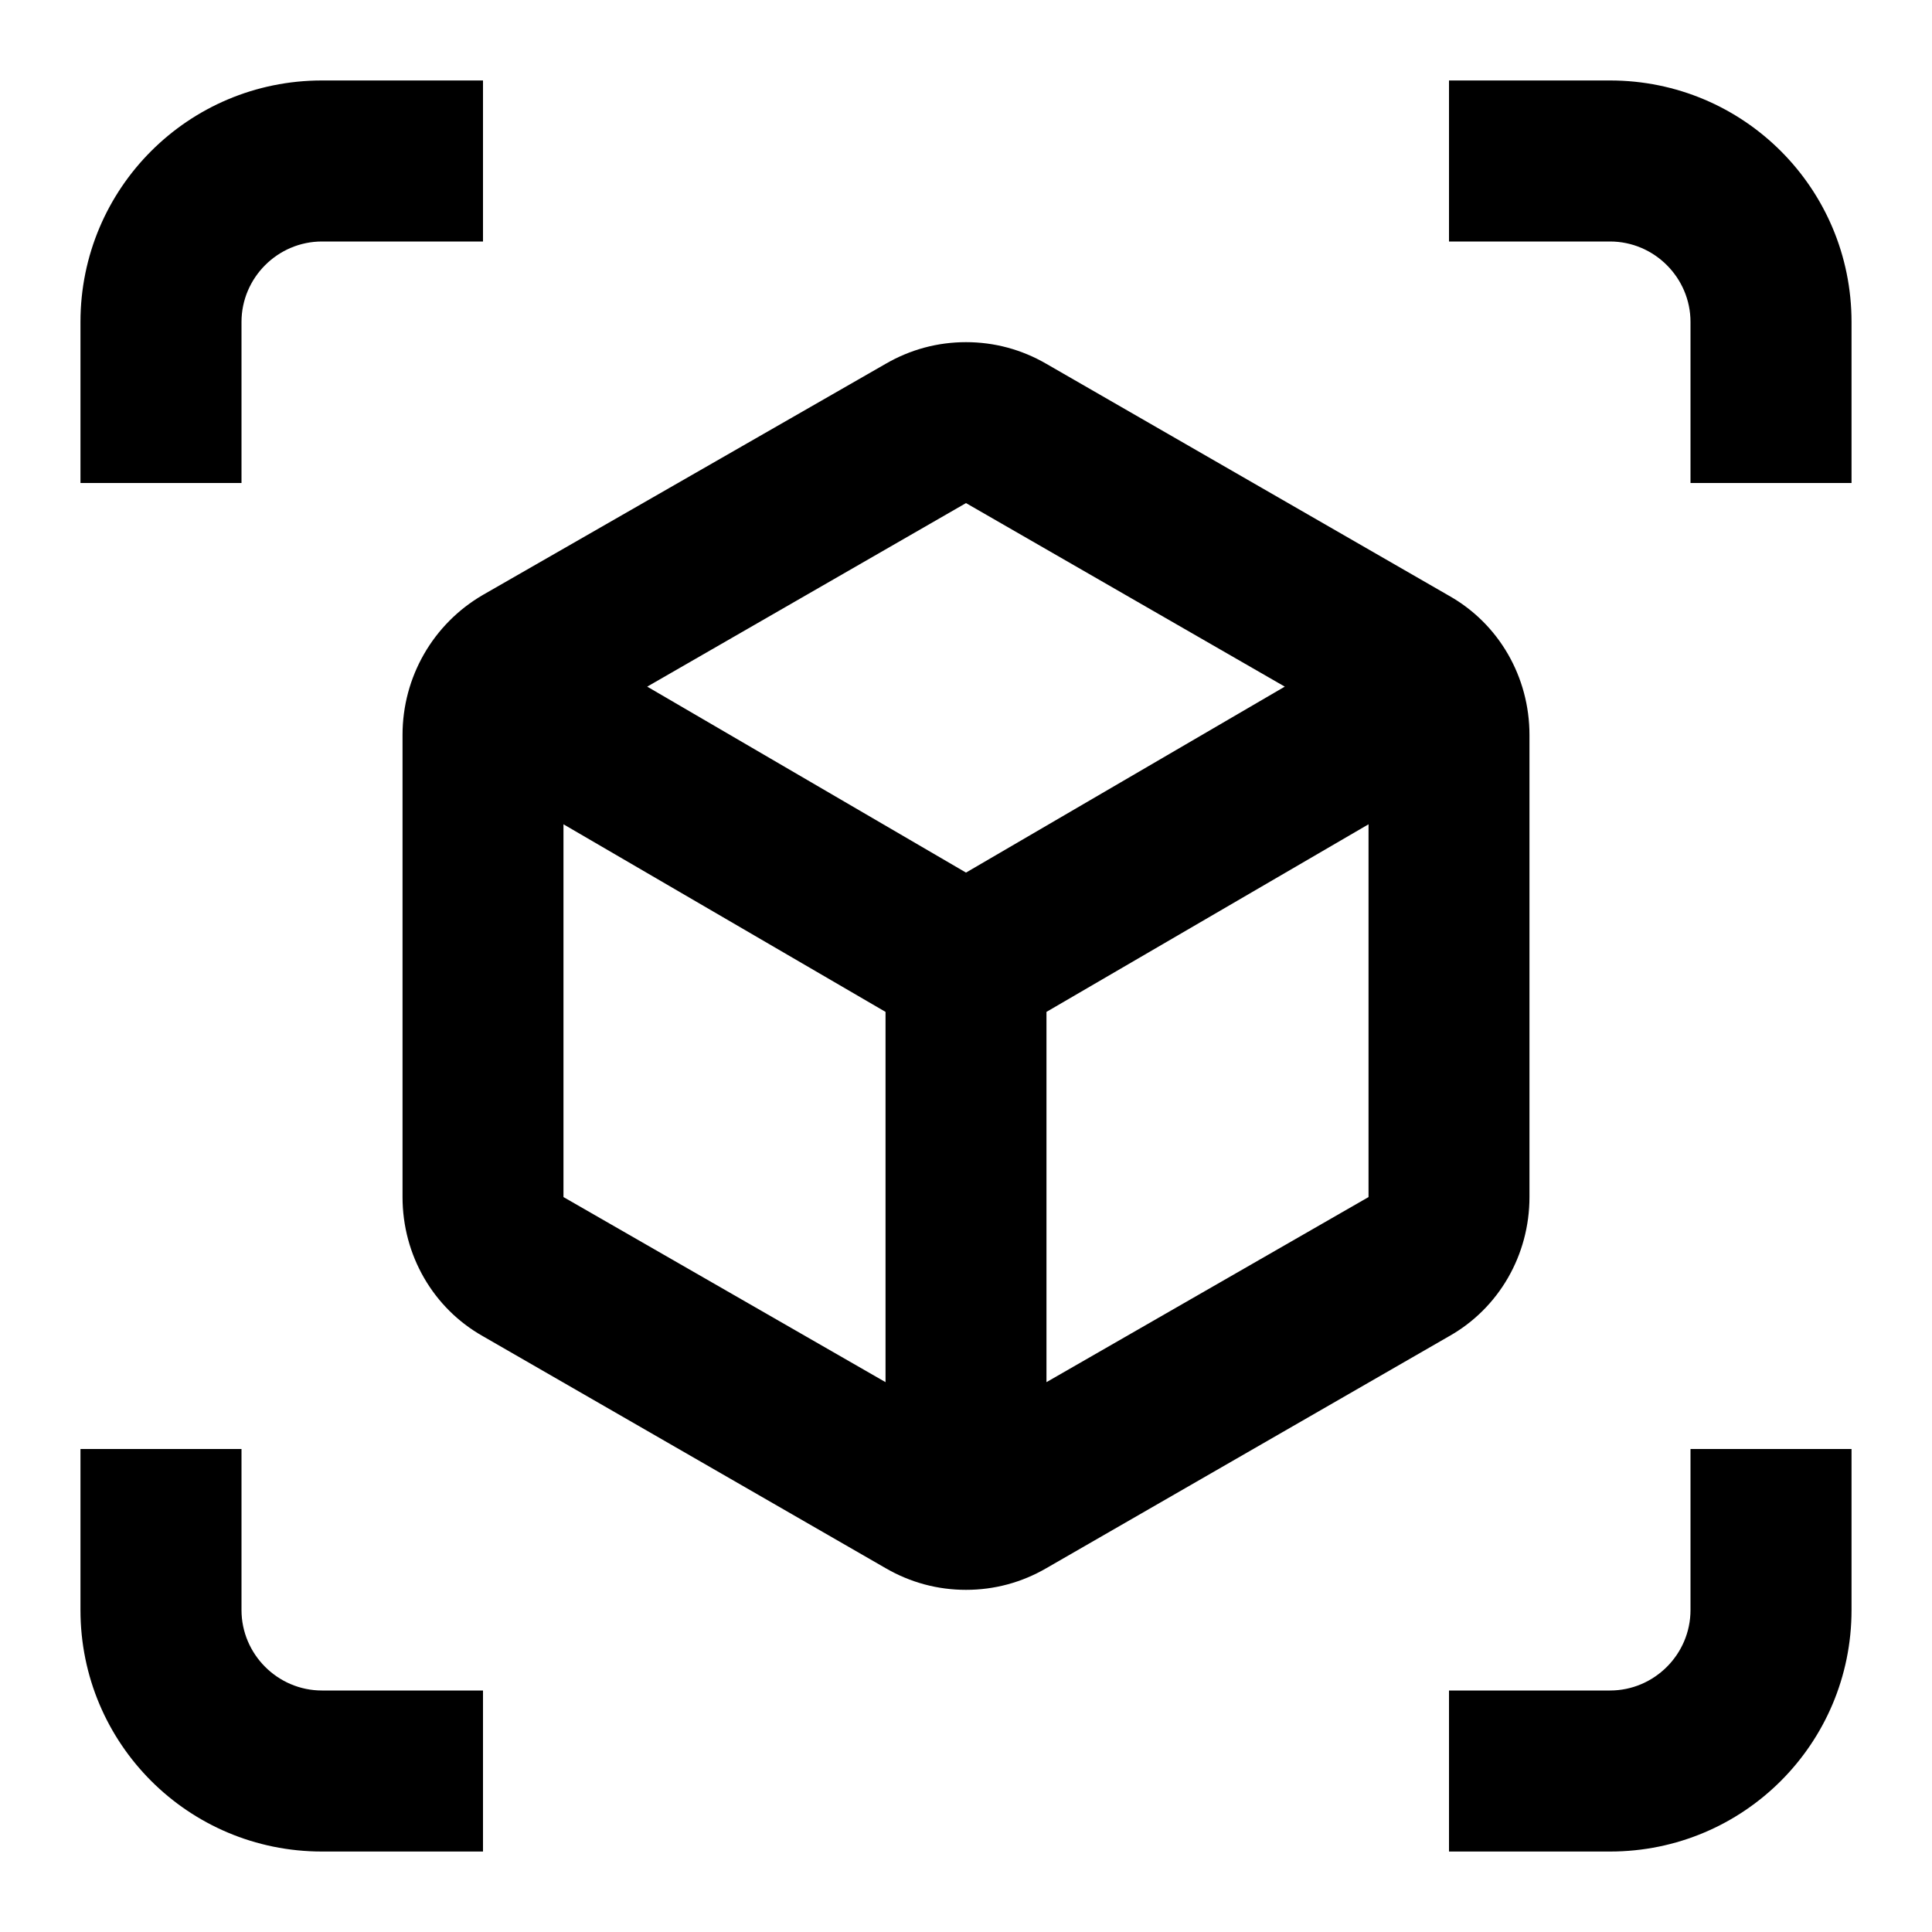
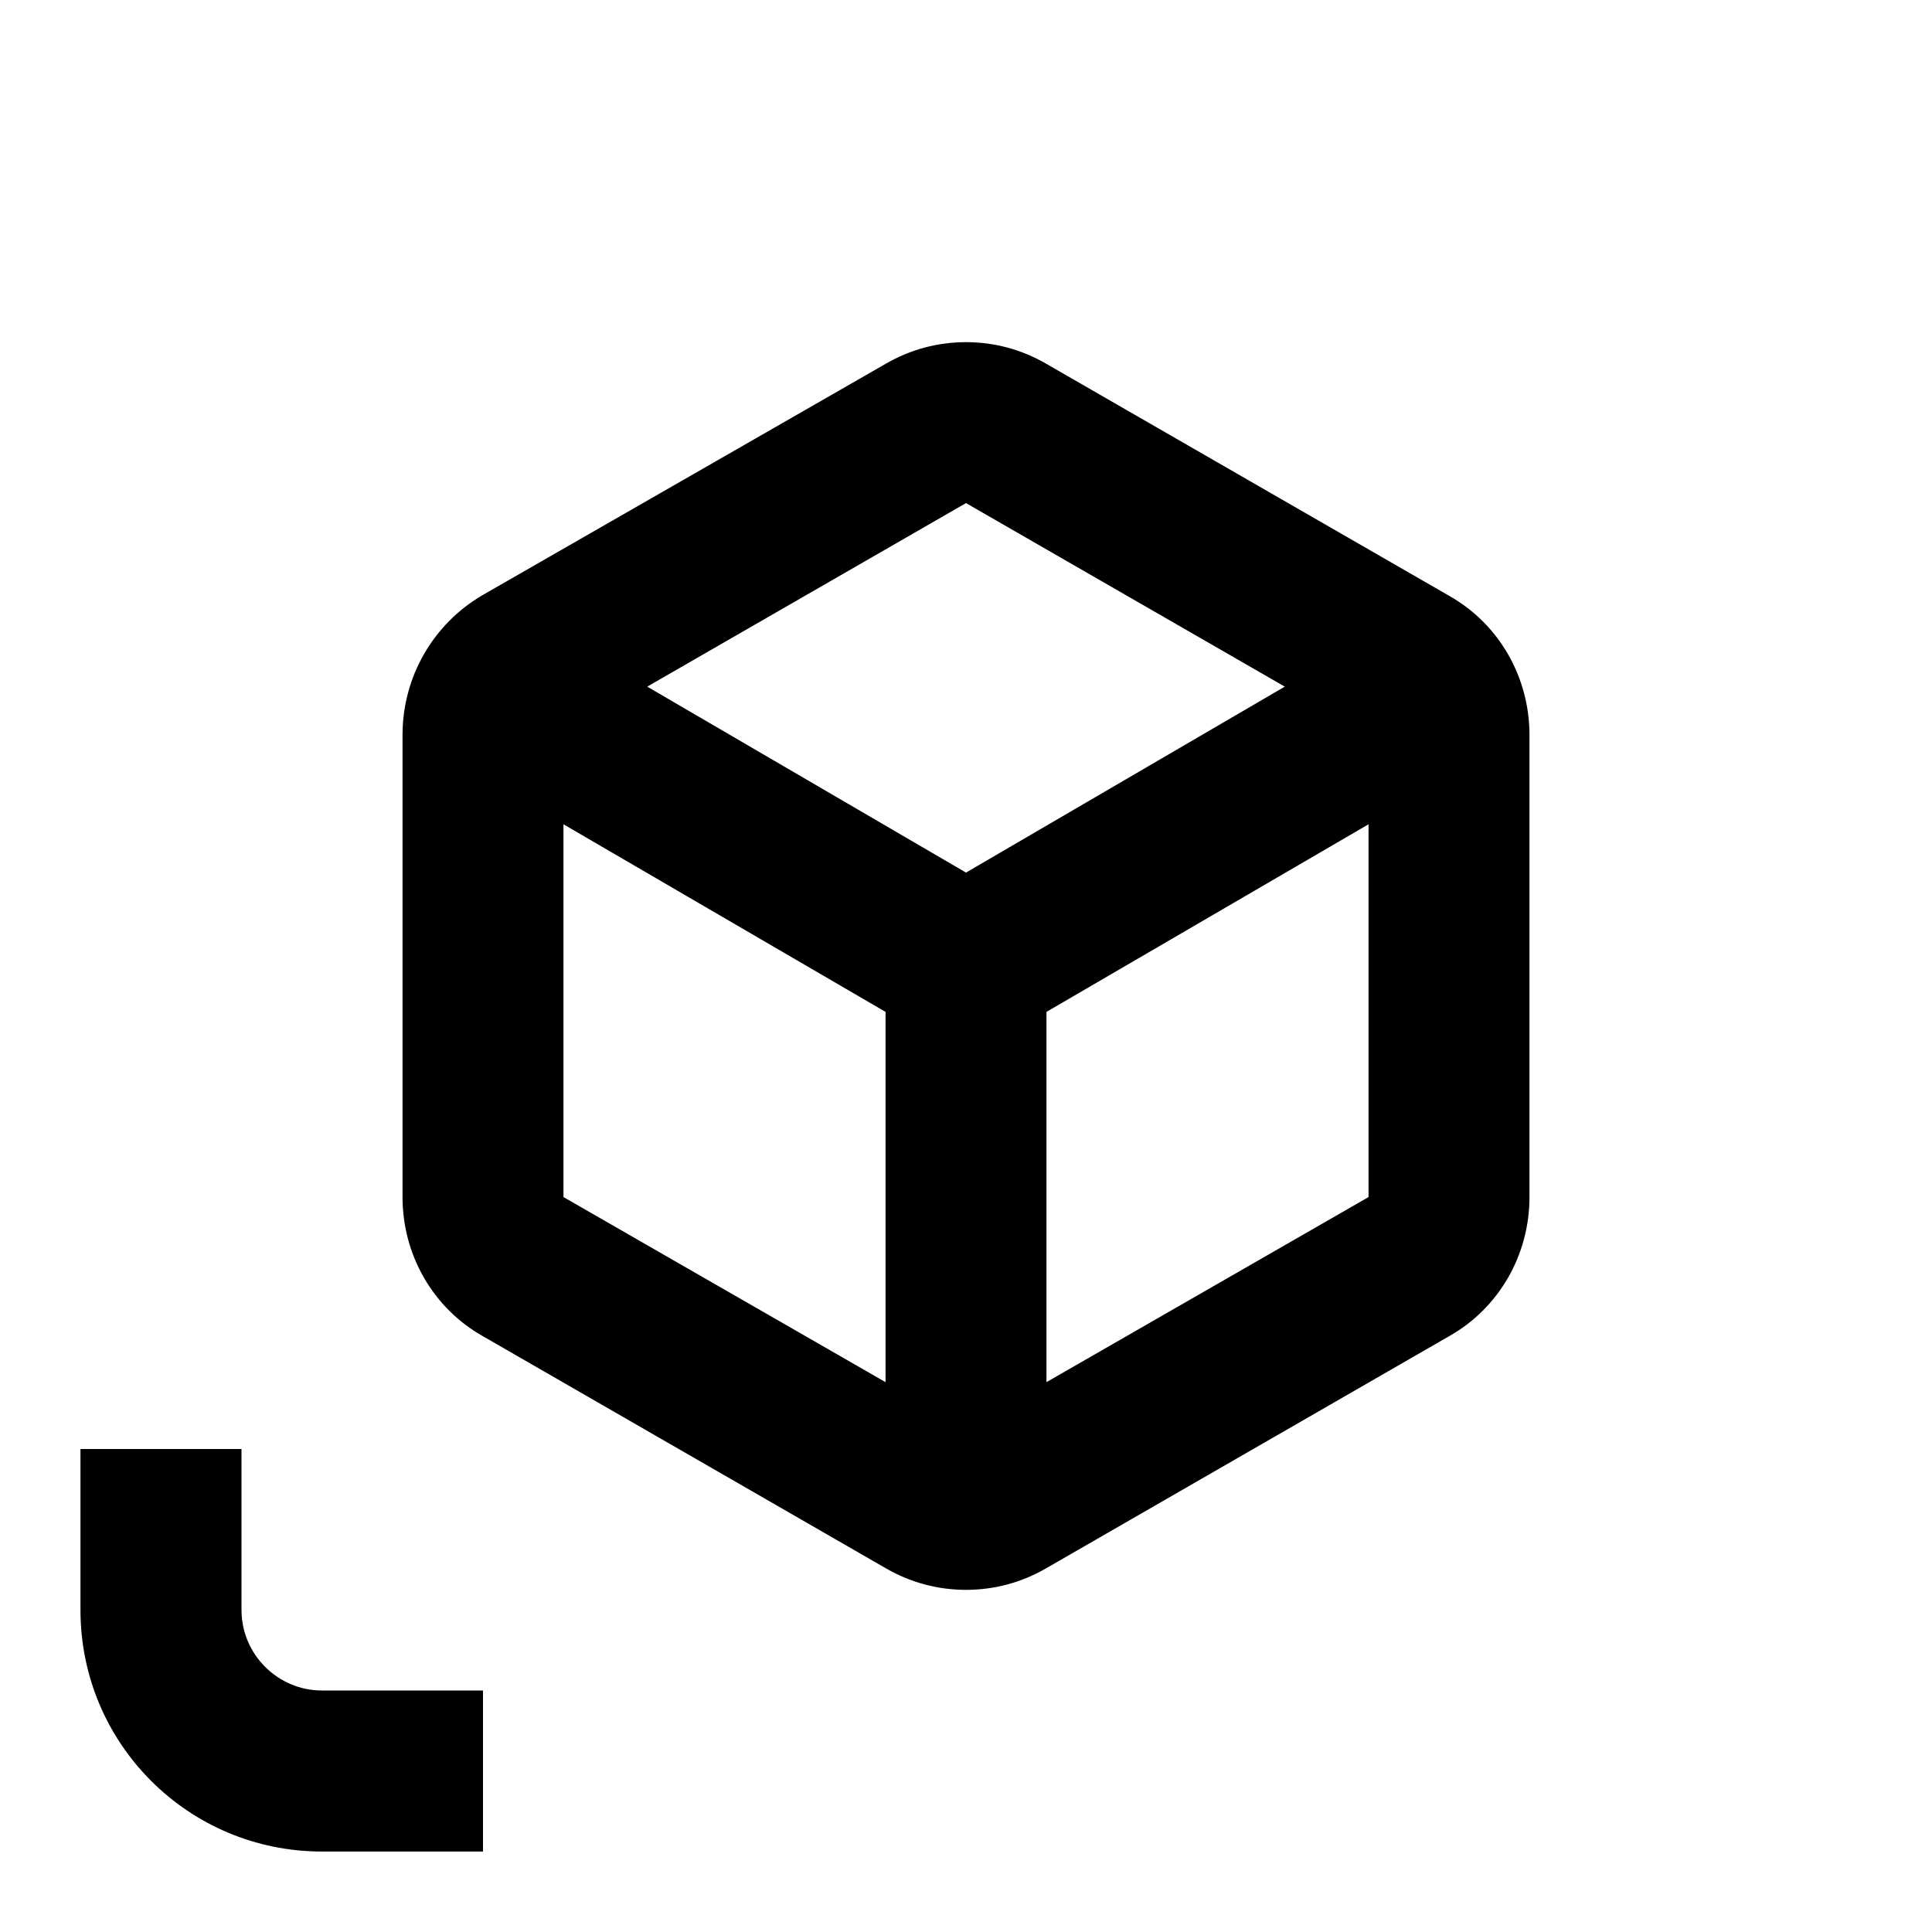
<svg xmlns="http://www.w3.org/2000/svg" width="20" height="20" viewBox="0 0 20 20" fill="none">
  <g clip-path="url(#clip0_1098_1131)">
-     <path d="M2.5 3.333C2.5 2.875 2.875 2.5 3.333 2.5H5V0.833H3.333C1.95 0.833 0.833 1.95 0.833 3.333V5H2.5V3.333Z" fill="black" />
    <path d="M2.5 16.667V15H0.833V16.667C0.833 18.05 1.95 19.167 3.333 19.167H5V17.5H3.333C2.875 17.5 2.5 17.125 2.5 16.667Z" fill="black" />
-     <path d="M16.667 0.833H15V2.5H16.667C17.125 2.5 17.5 2.875 17.5 3.333V5H19.167V3.333C19.167 1.95 18.05 0.833 16.667 0.833Z" fill="black" />
-     <path d="M17.5 16.667C17.5 17.125 17.125 17.5 16.667 17.5H15V19.167H16.667C18.05 19.167 19.167 18.05 19.167 16.667V15H17.5V16.667Z" fill="black" />
    <path d="M15.833 12.392V7.608C15.833 7.008 15.517 6.458 15 6.167L10.833 3.767C10.575 3.617 10.292 3.542 10 3.542C9.708 3.542 9.425 3.617 9.167 3.767L5 6.158C4.483 6.458 4.167 7.008 4.167 7.608V12.392C4.167 12.992 4.483 13.542 5 13.833L9.167 16.233C9.425 16.383 9.708 16.458 10 16.458C10.292 16.458 10.575 16.383 10.833 16.233L15 13.833C15.517 13.542 15.833 12.992 15.833 12.392ZM9.167 14.308L5.833 12.392V8.533L9.167 10.475V14.308ZM10 9.033L6.7 7.108L10 5.208L13.3 7.108L10 9.033ZM14.167 12.392L10.833 14.308V10.475L14.167 8.533V12.392Z" fill="black" />
  </g>
  <defs>
    <clipPath id="clip0_1098_1131">
      <rect width="20" height="20" fill="white" />
    </clipPath>
  </defs>
</svg>